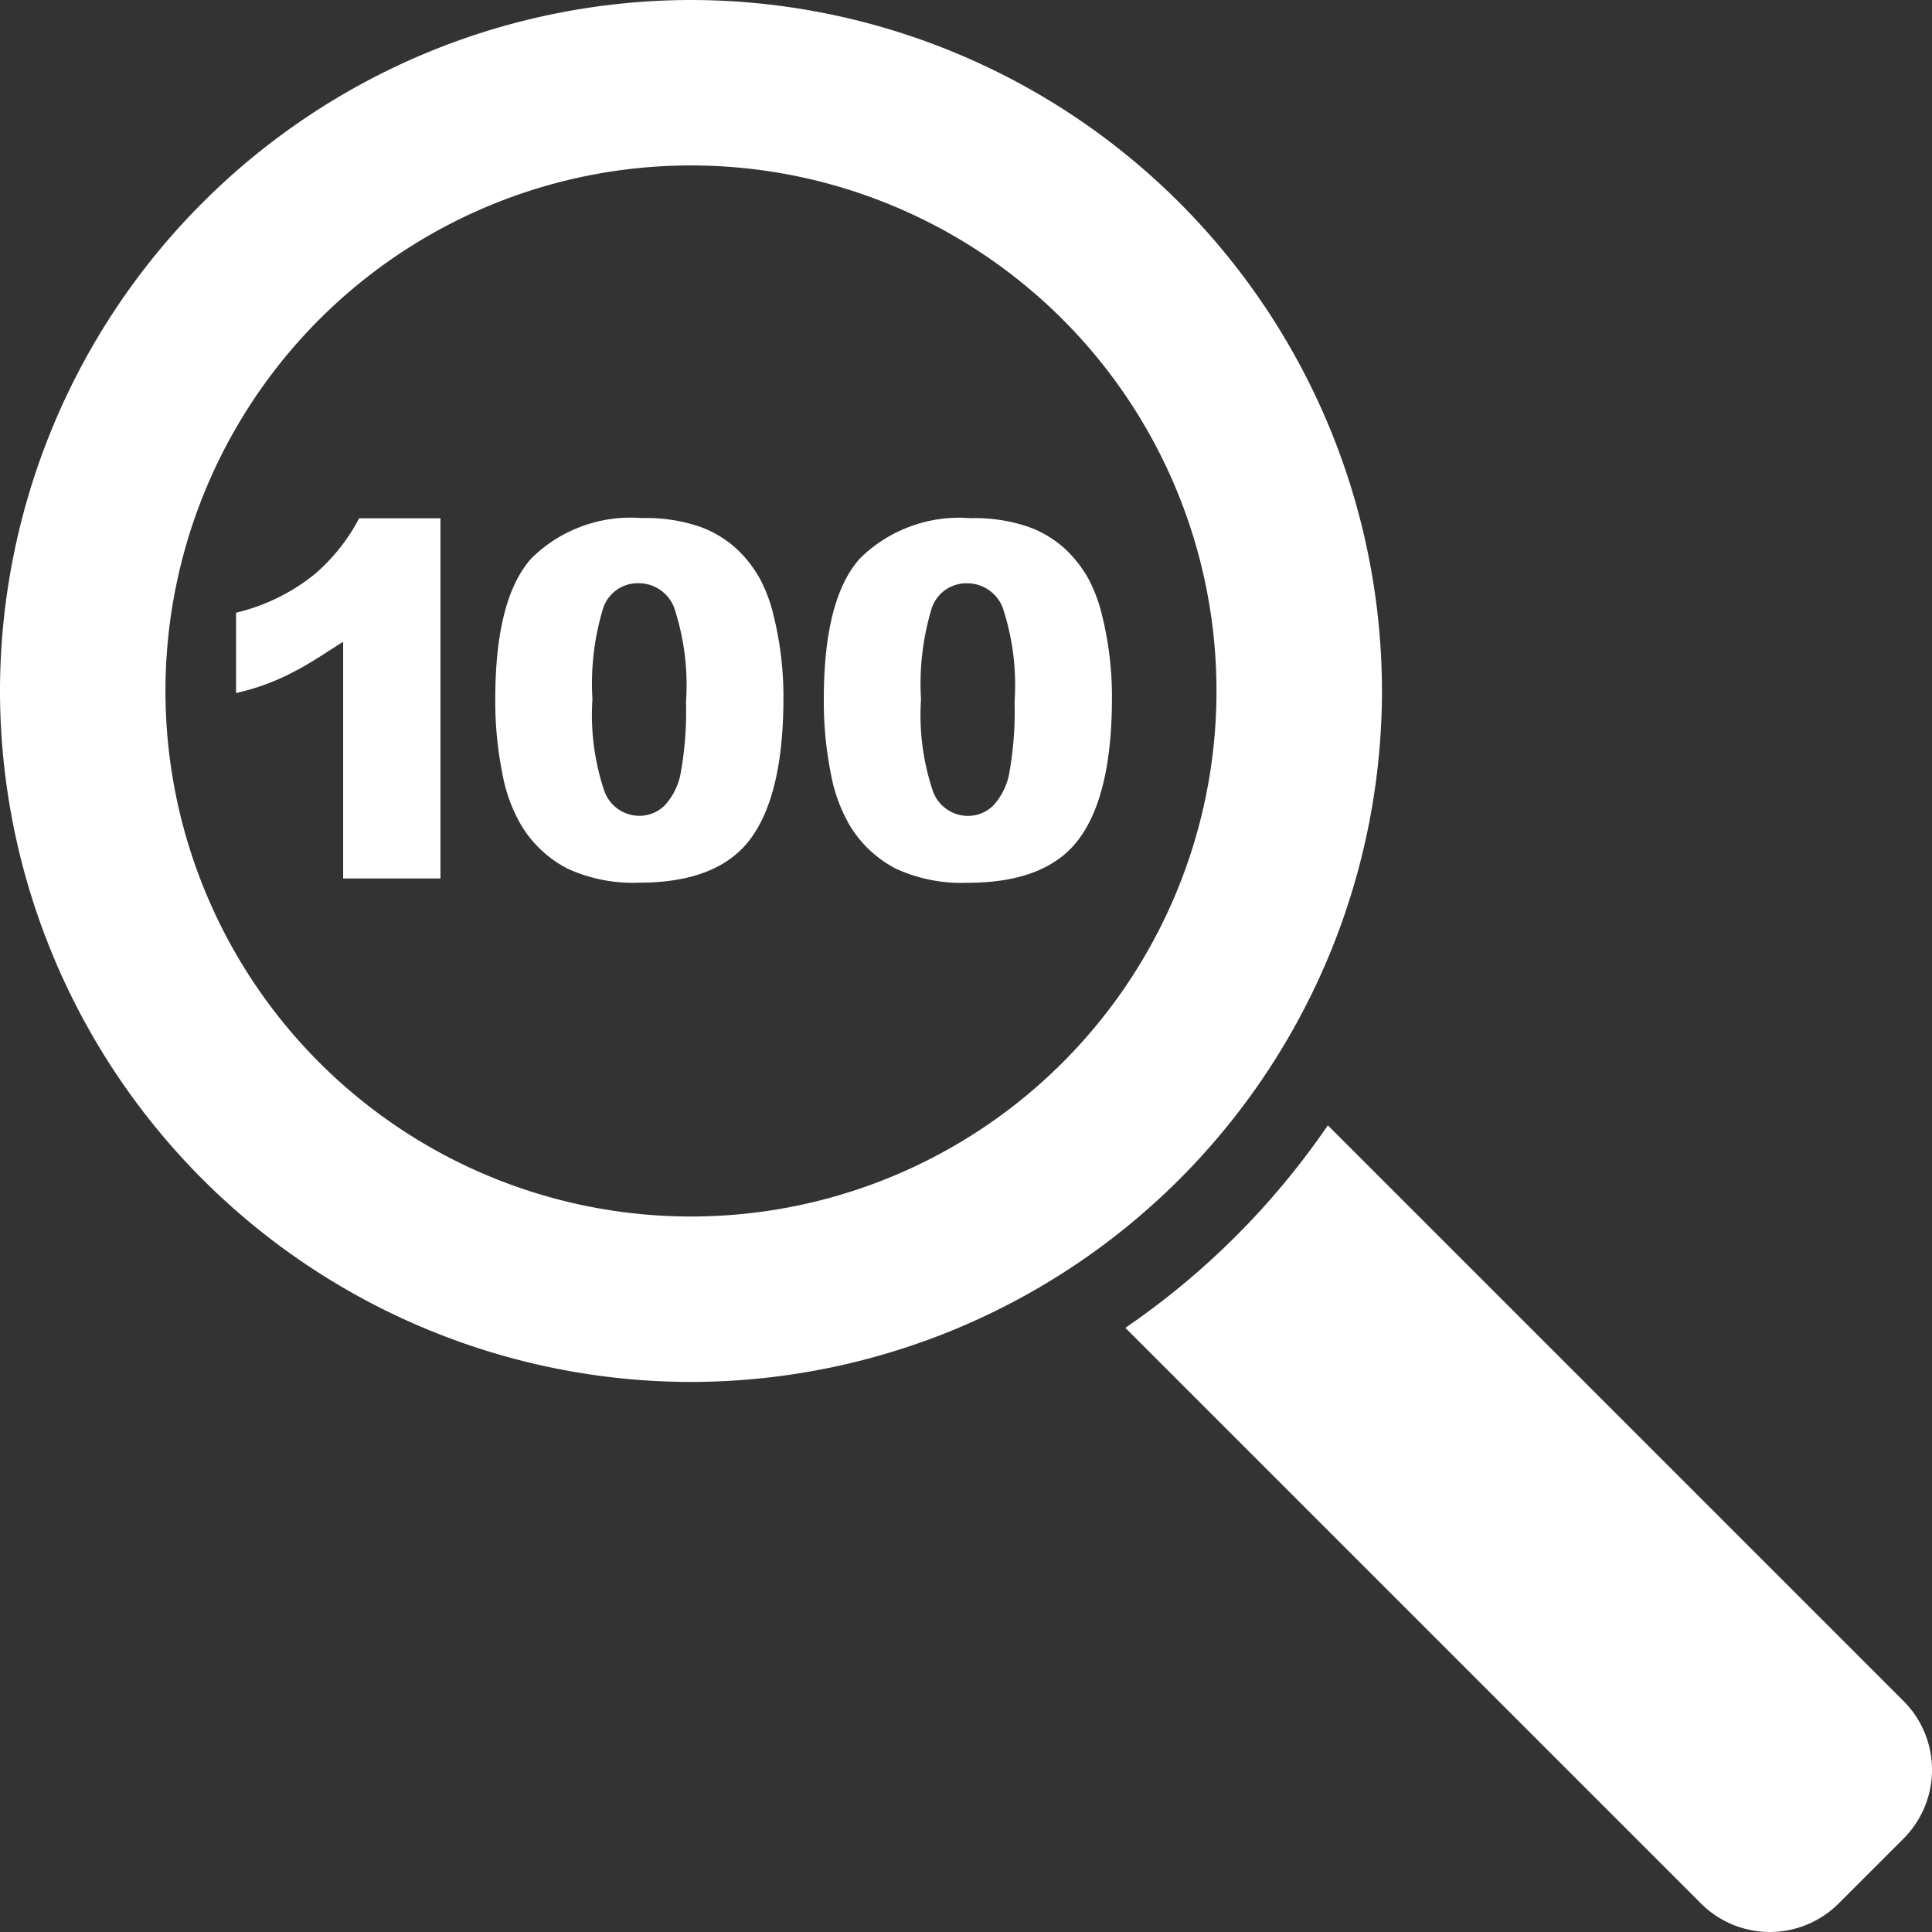
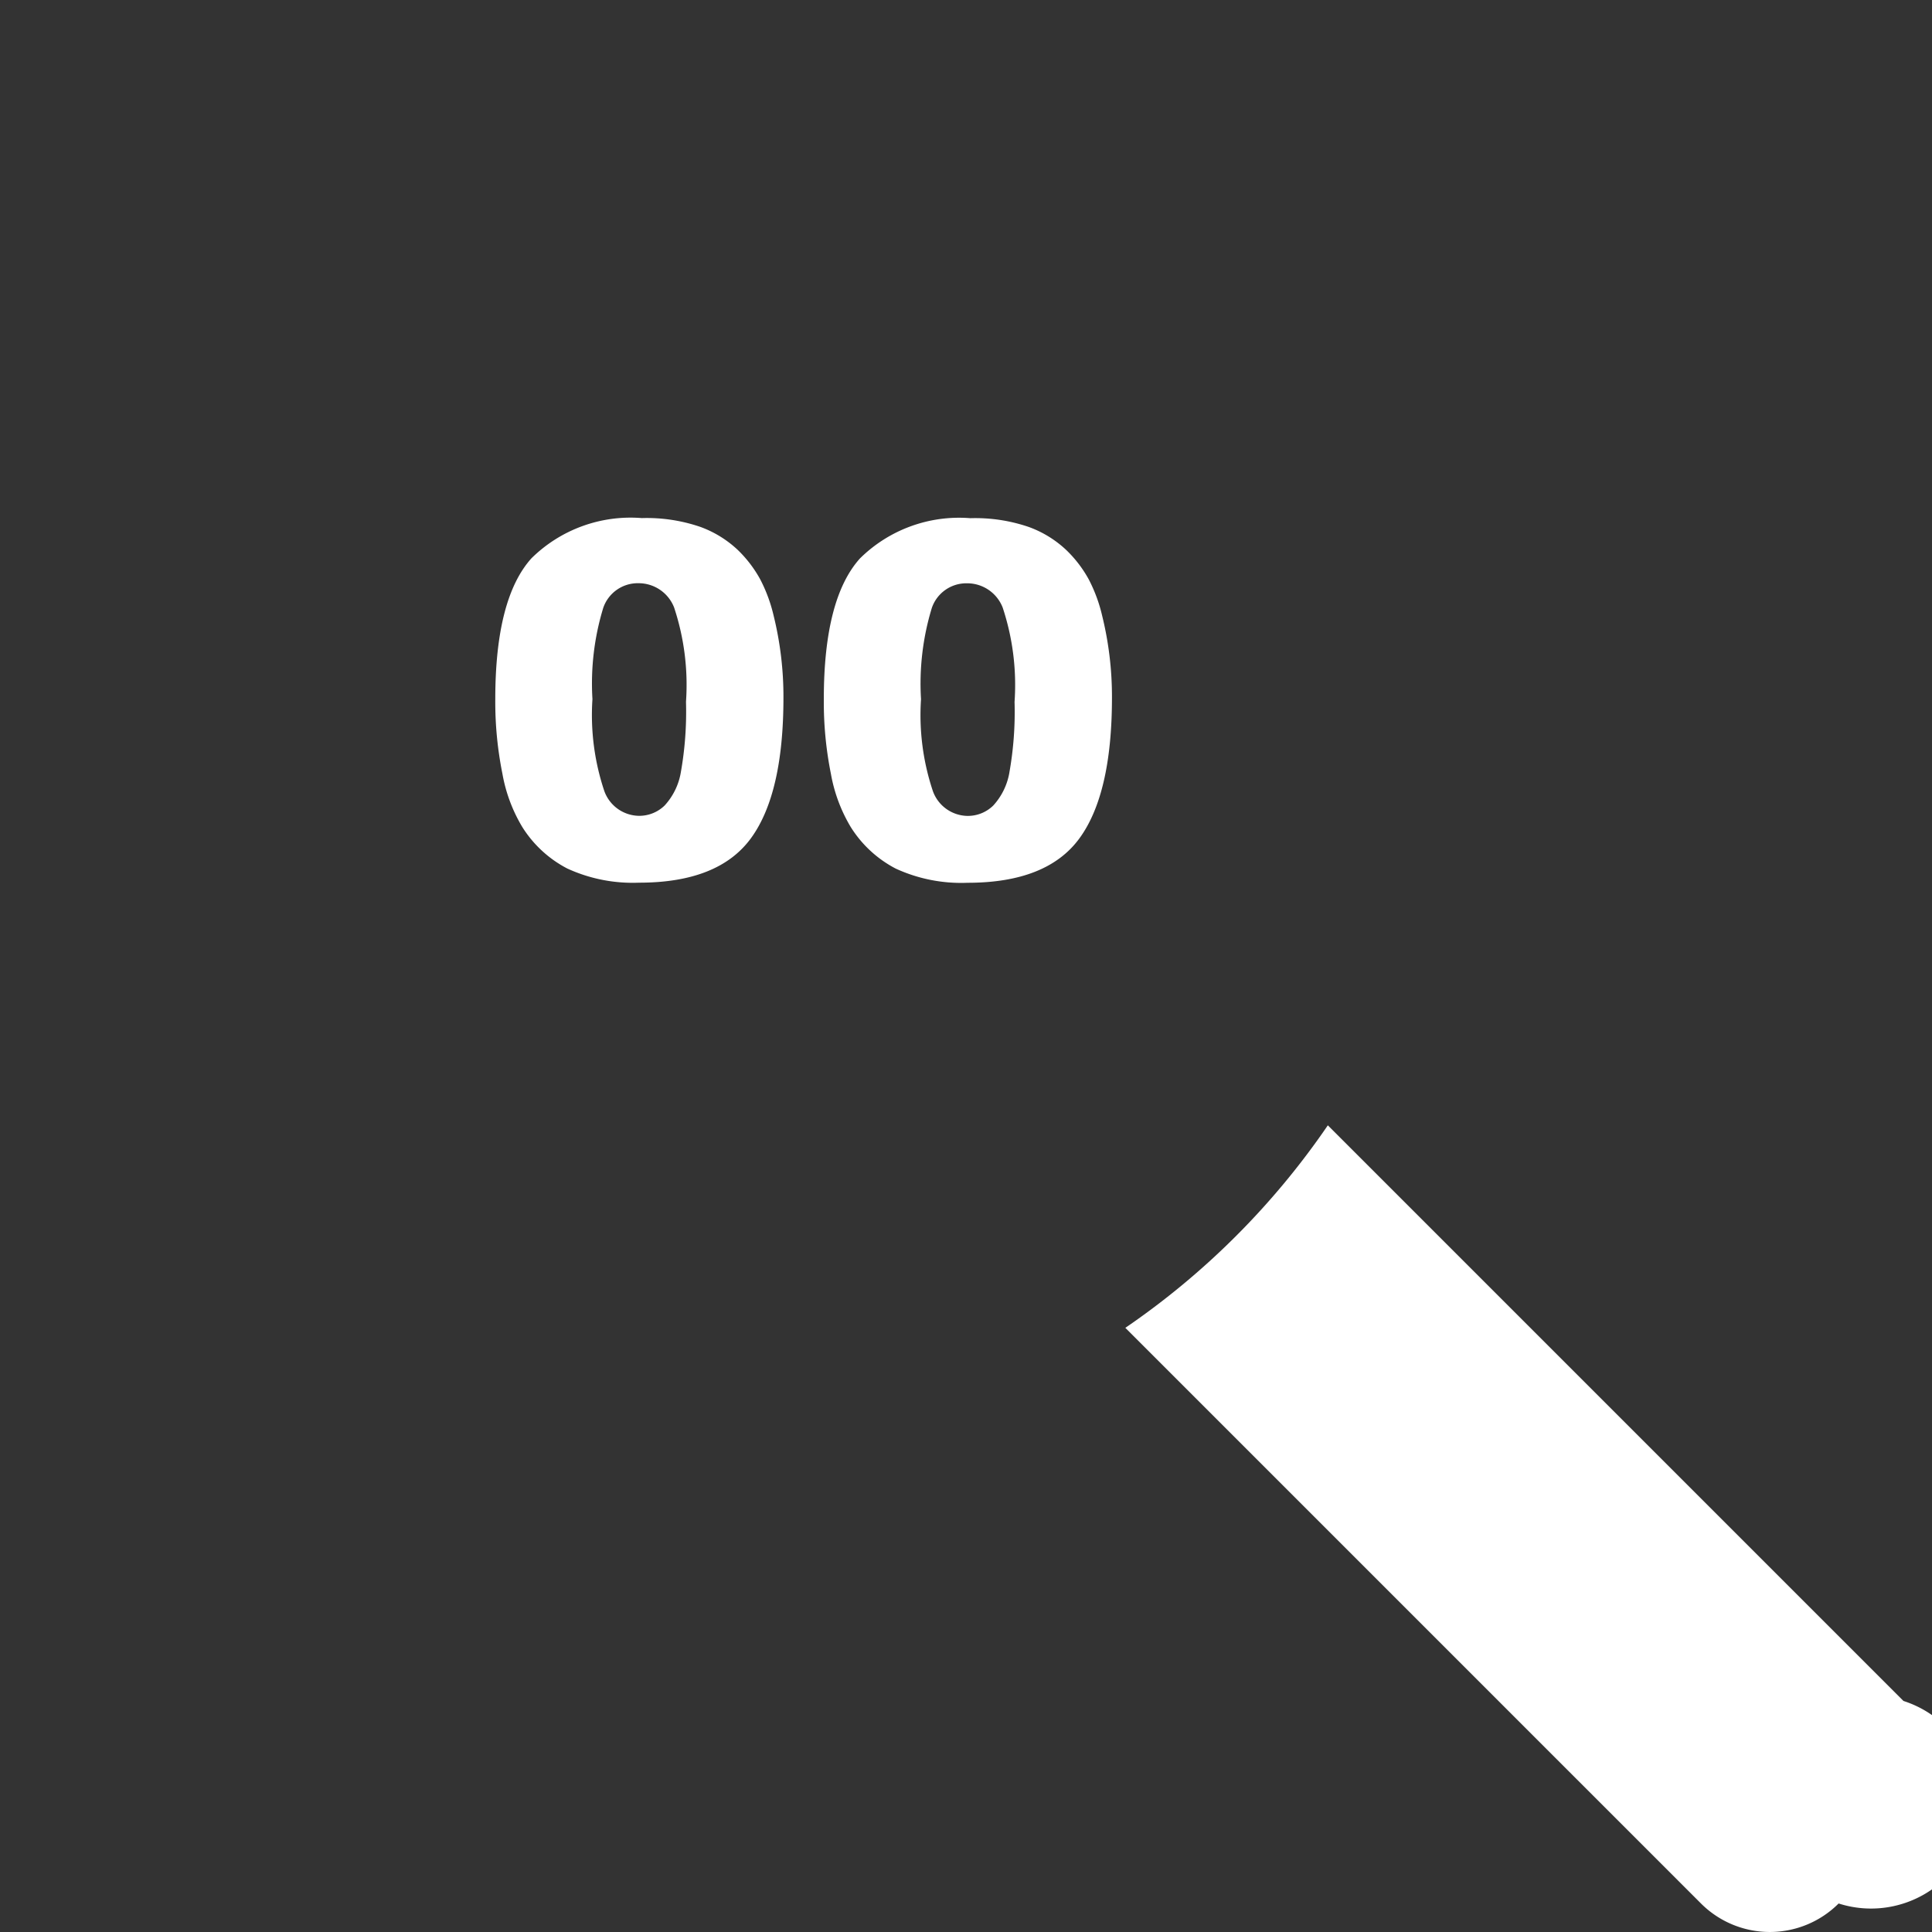
<svg xmlns="http://www.w3.org/2000/svg" width="92.967" height="92.966" viewBox="0 0 92.967 92.966">
  <rect x="0" y="0" width="92.967" height="92.966" fill="#333333" stroke="none" />
  <g id="Group_10577" data-name="Group 10577" transform="translate(0 0)">
-     <path id="Path_20953" data-name="Path 20953" d="M-31.925,412.98l-27.7-27.7a37.292,37.292,0,0,1-9.744,9.745l27.7,27.7a4.684,4.684,0,0,0,6.623,0l3.123-3.122A4.683,4.683,0,0,0-31.925,412.98Z" transform="translate(123.52 -331.13)" fill="#fff" />
-     <path id="Path_20954" data-name="Path 20954" d="M-48.037,373.361a33.288,33.288,0,0,0-33.251-33.249,33.288,33.288,0,0,0-33.249,33.249,33.288,33.288,0,0,0,33.249,33.25A33.288,33.288,0,0,0-48.037,373.361ZM-81.286,398.65a25.289,25.289,0,0,1-25.289-25.289,25.288,25.288,0,0,1,25.289-25.288A25.288,25.288,0,0,1-56,373.361,25.289,25.289,0,0,1-81.286,398.65Z" transform="translate(114.537 -340.112)" fill="#fff" />
-     <path id="Path_20955" data-name="Path 20955" d="M-101.273,363.6a9.507,9.507,0,0,1-3.788,1.858v3.865a10.976,10.976,0,0,0,2.813-1.042c.722-.362,1.4-.837,2.339-1.423v11.388h4.683V360.916H-99.14A9.122,9.122,0,0,1-101.273,363.6Z" transform="translate(116.421 -335.975)" fill="#fff" />
+     <path id="Path_20953" data-name="Path 20953" d="M-31.925,412.98l-27.7-27.7a37.292,37.292,0,0,1-9.744,9.745l27.7,27.7a4.684,4.684,0,0,0,6.623,0A4.683,4.683,0,0,0-31.925,412.98Z" transform="translate(123.52 -331.13)" fill="#fff" />
    <path id="Path_20956" data-name="Path 20956" d="M-81.909,363.854A5.908,5.908,0,0,0-83,362.429a5.232,5.232,0,0,0-1.795-1.1,7.94,7.94,0,0,0-2.813-.422,6.788,6.788,0,0,0-5.307,1.933q-1.741,1.933-1.742,6.77a17.5,17.5,0,0,0,.342,3.594,7.511,7.511,0,0,0,.955,2.564,5.6,5.6,0,0,0,2.164,2,7.537,7.537,0,0,0,3.46.683q3.821,0,5.383-2.141t1.562-6.76a16.266,16.266,0,0,0-.475-3.959A7.411,7.411,0,0,0-81.909,363.854Zm-3.82,9.288a3.13,3.13,0,0,1-.776,1.592,1.746,1.746,0,0,1-1.244.5,1.8,1.8,0,0,1-1.66-1.187,11.506,11.506,0,0,1-.573-4.427,12.463,12.463,0,0,1,.52-4.393,1.754,1.754,0,0,1,1.689-1.186,1.834,1.834,0,0,1,1.719,1.163,11.83,11.83,0,0,1,.574,4.544A16.67,16.67,0,0,1-85.729,373.141Z" transform="translate(118.49 -335.977)" fill="#fff" />
    <path id="Path_20957" data-name="Path 20957" d="M-68.079,365.6a7.4,7.4,0,0,0-.643-1.742,5.878,5.878,0,0,0-1.093-1.424,5.22,5.22,0,0,0-1.795-1.1,7.935,7.935,0,0,0-2.813-.422,6.787,6.787,0,0,0-5.306,1.933q-1.743,1.933-1.742,6.77a17.507,17.507,0,0,0,.34,3.594,7.536,7.536,0,0,0,.955,2.564,5.61,5.61,0,0,0,2.164,2,7.539,7.539,0,0,0,3.461.683q3.82,0,5.382-2.141t1.563-6.76A16.248,16.248,0,0,0-68.079,365.6Zm-4.462,7.546a3.129,3.129,0,0,1-.776,1.592,1.746,1.746,0,0,1-1.244.5,1.8,1.8,0,0,1-1.66-1.187,11.506,11.506,0,0,1-.573-4.427,12.462,12.462,0,0,1,.52-4.393,1.754,1.754,0,0,1,1.69-1.186,1.833,1.833,0,0,1,1.718,1.163,11.836,11.836,0,0,1,.573,4.544A16.6,16.6,0,0,1-72.541,373.141Z" transform="translate(121.113 -335.977)" fill="#fff" />
  </g>
</svg>